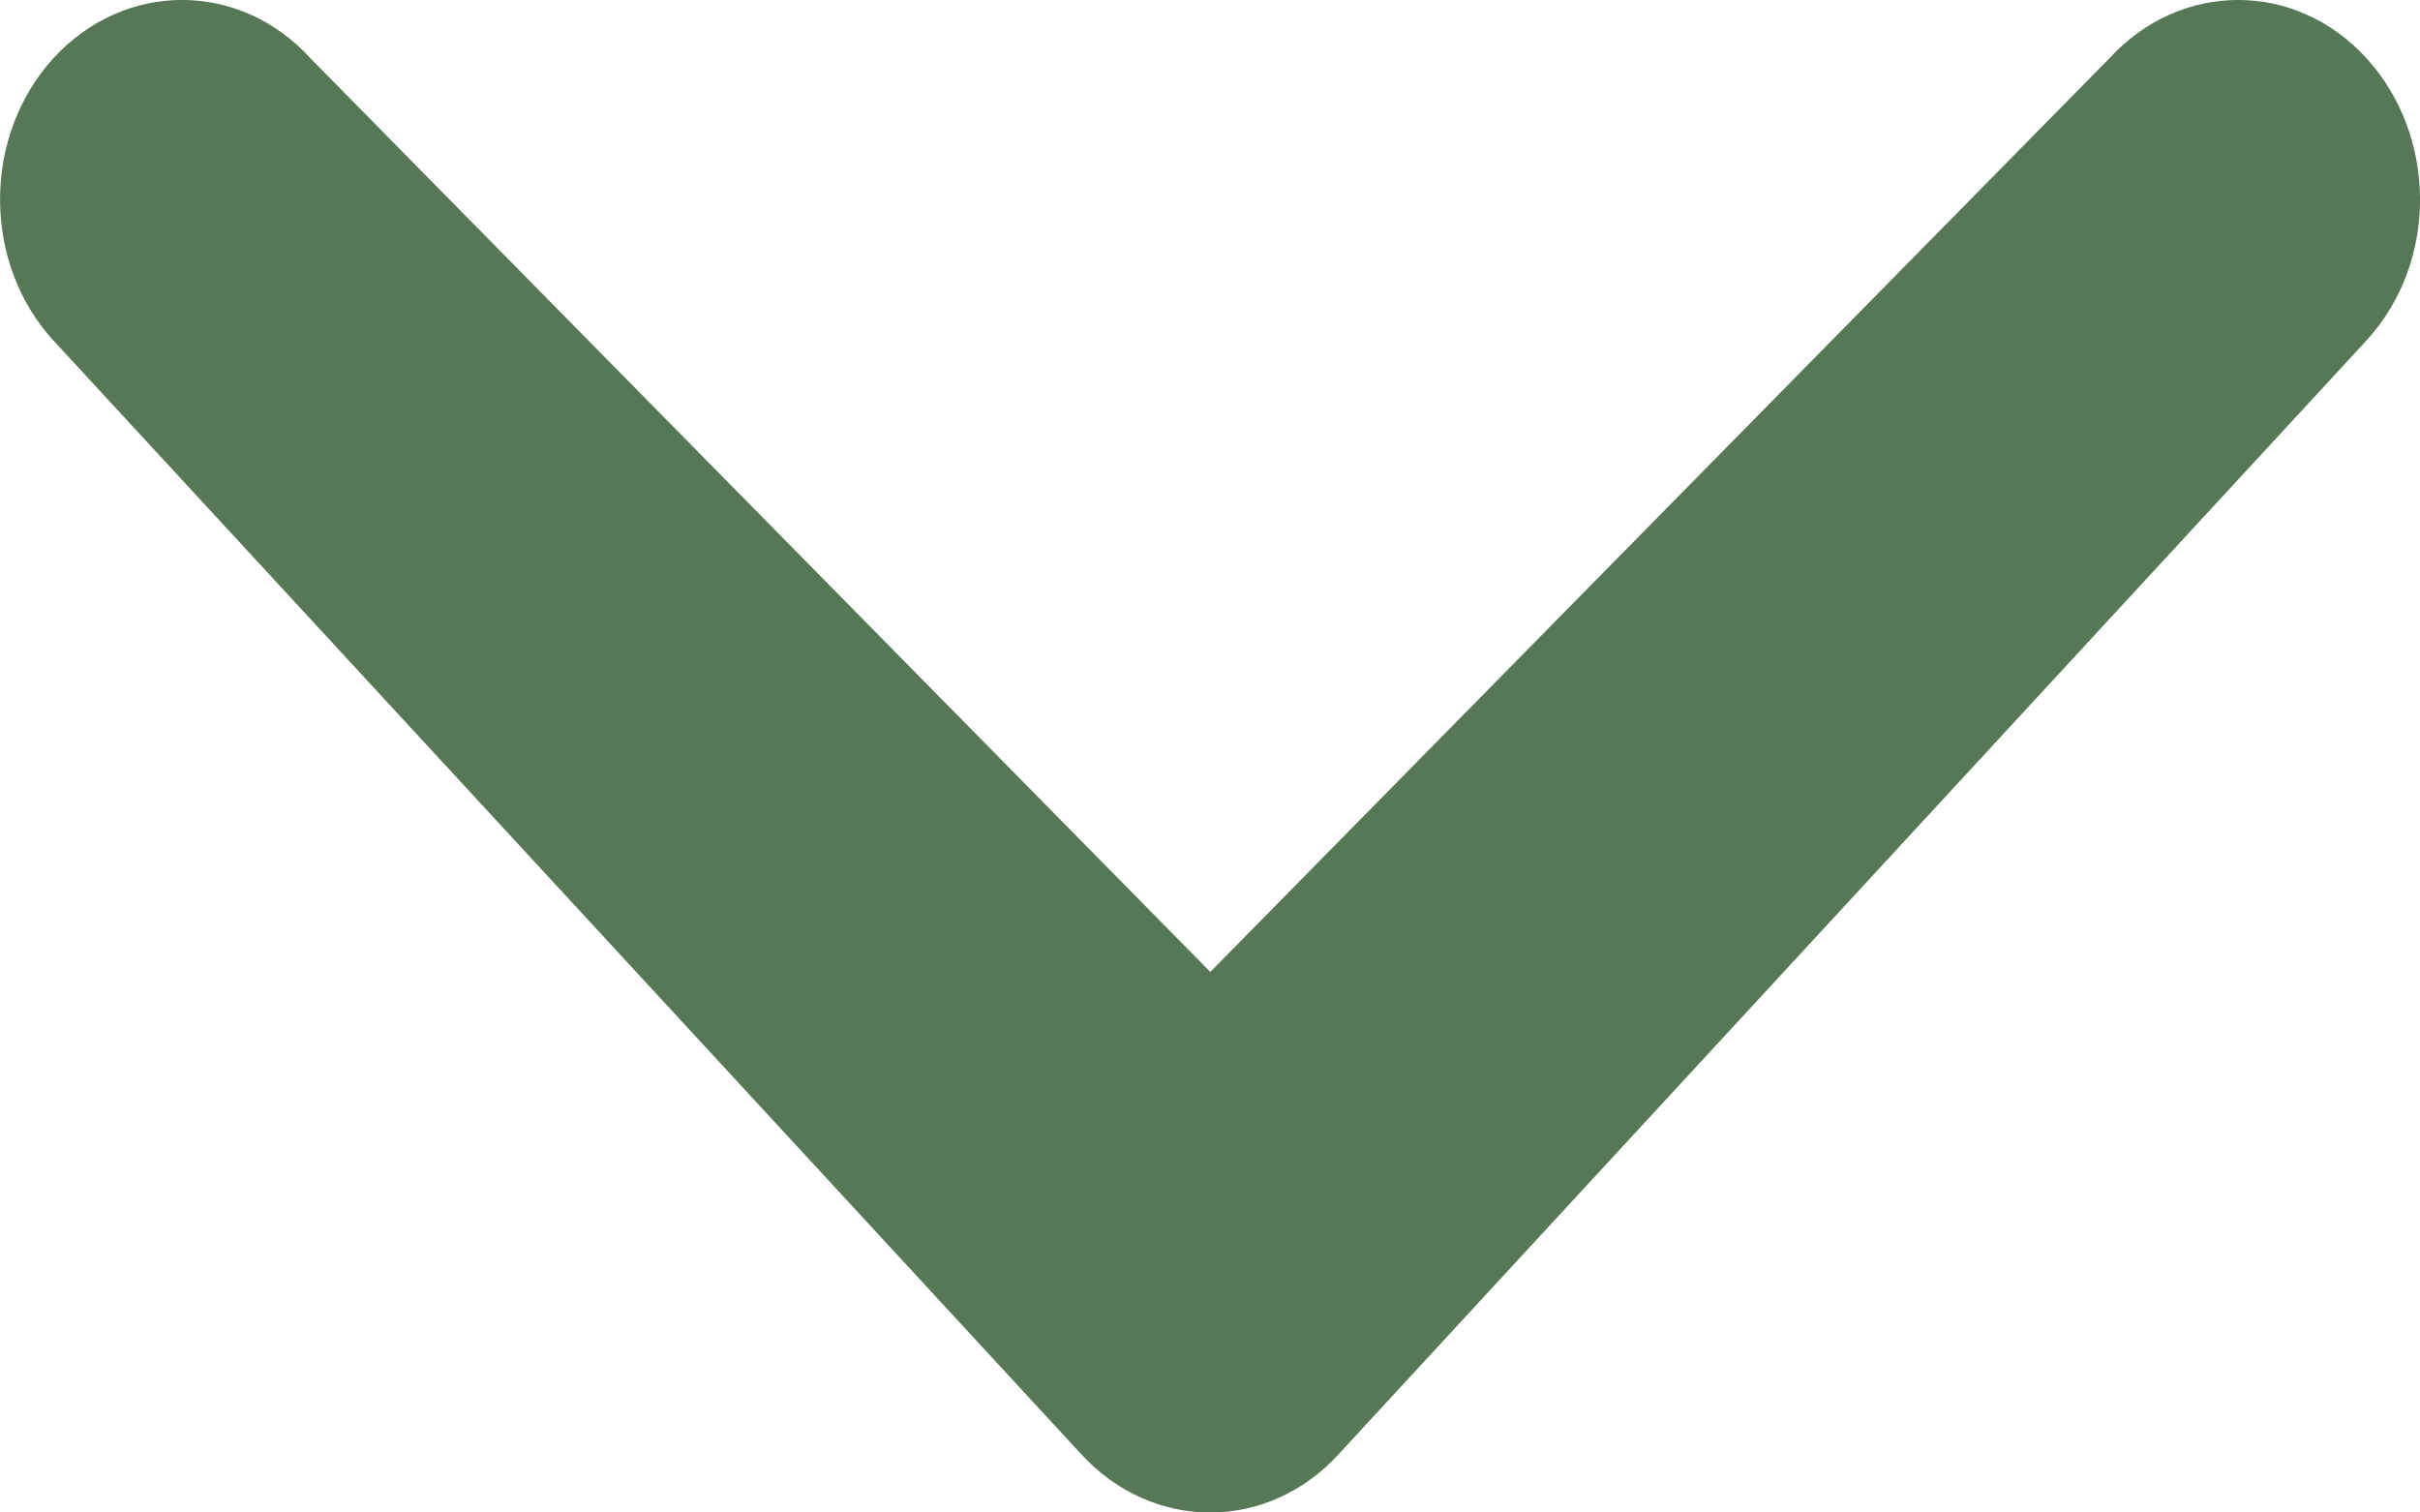
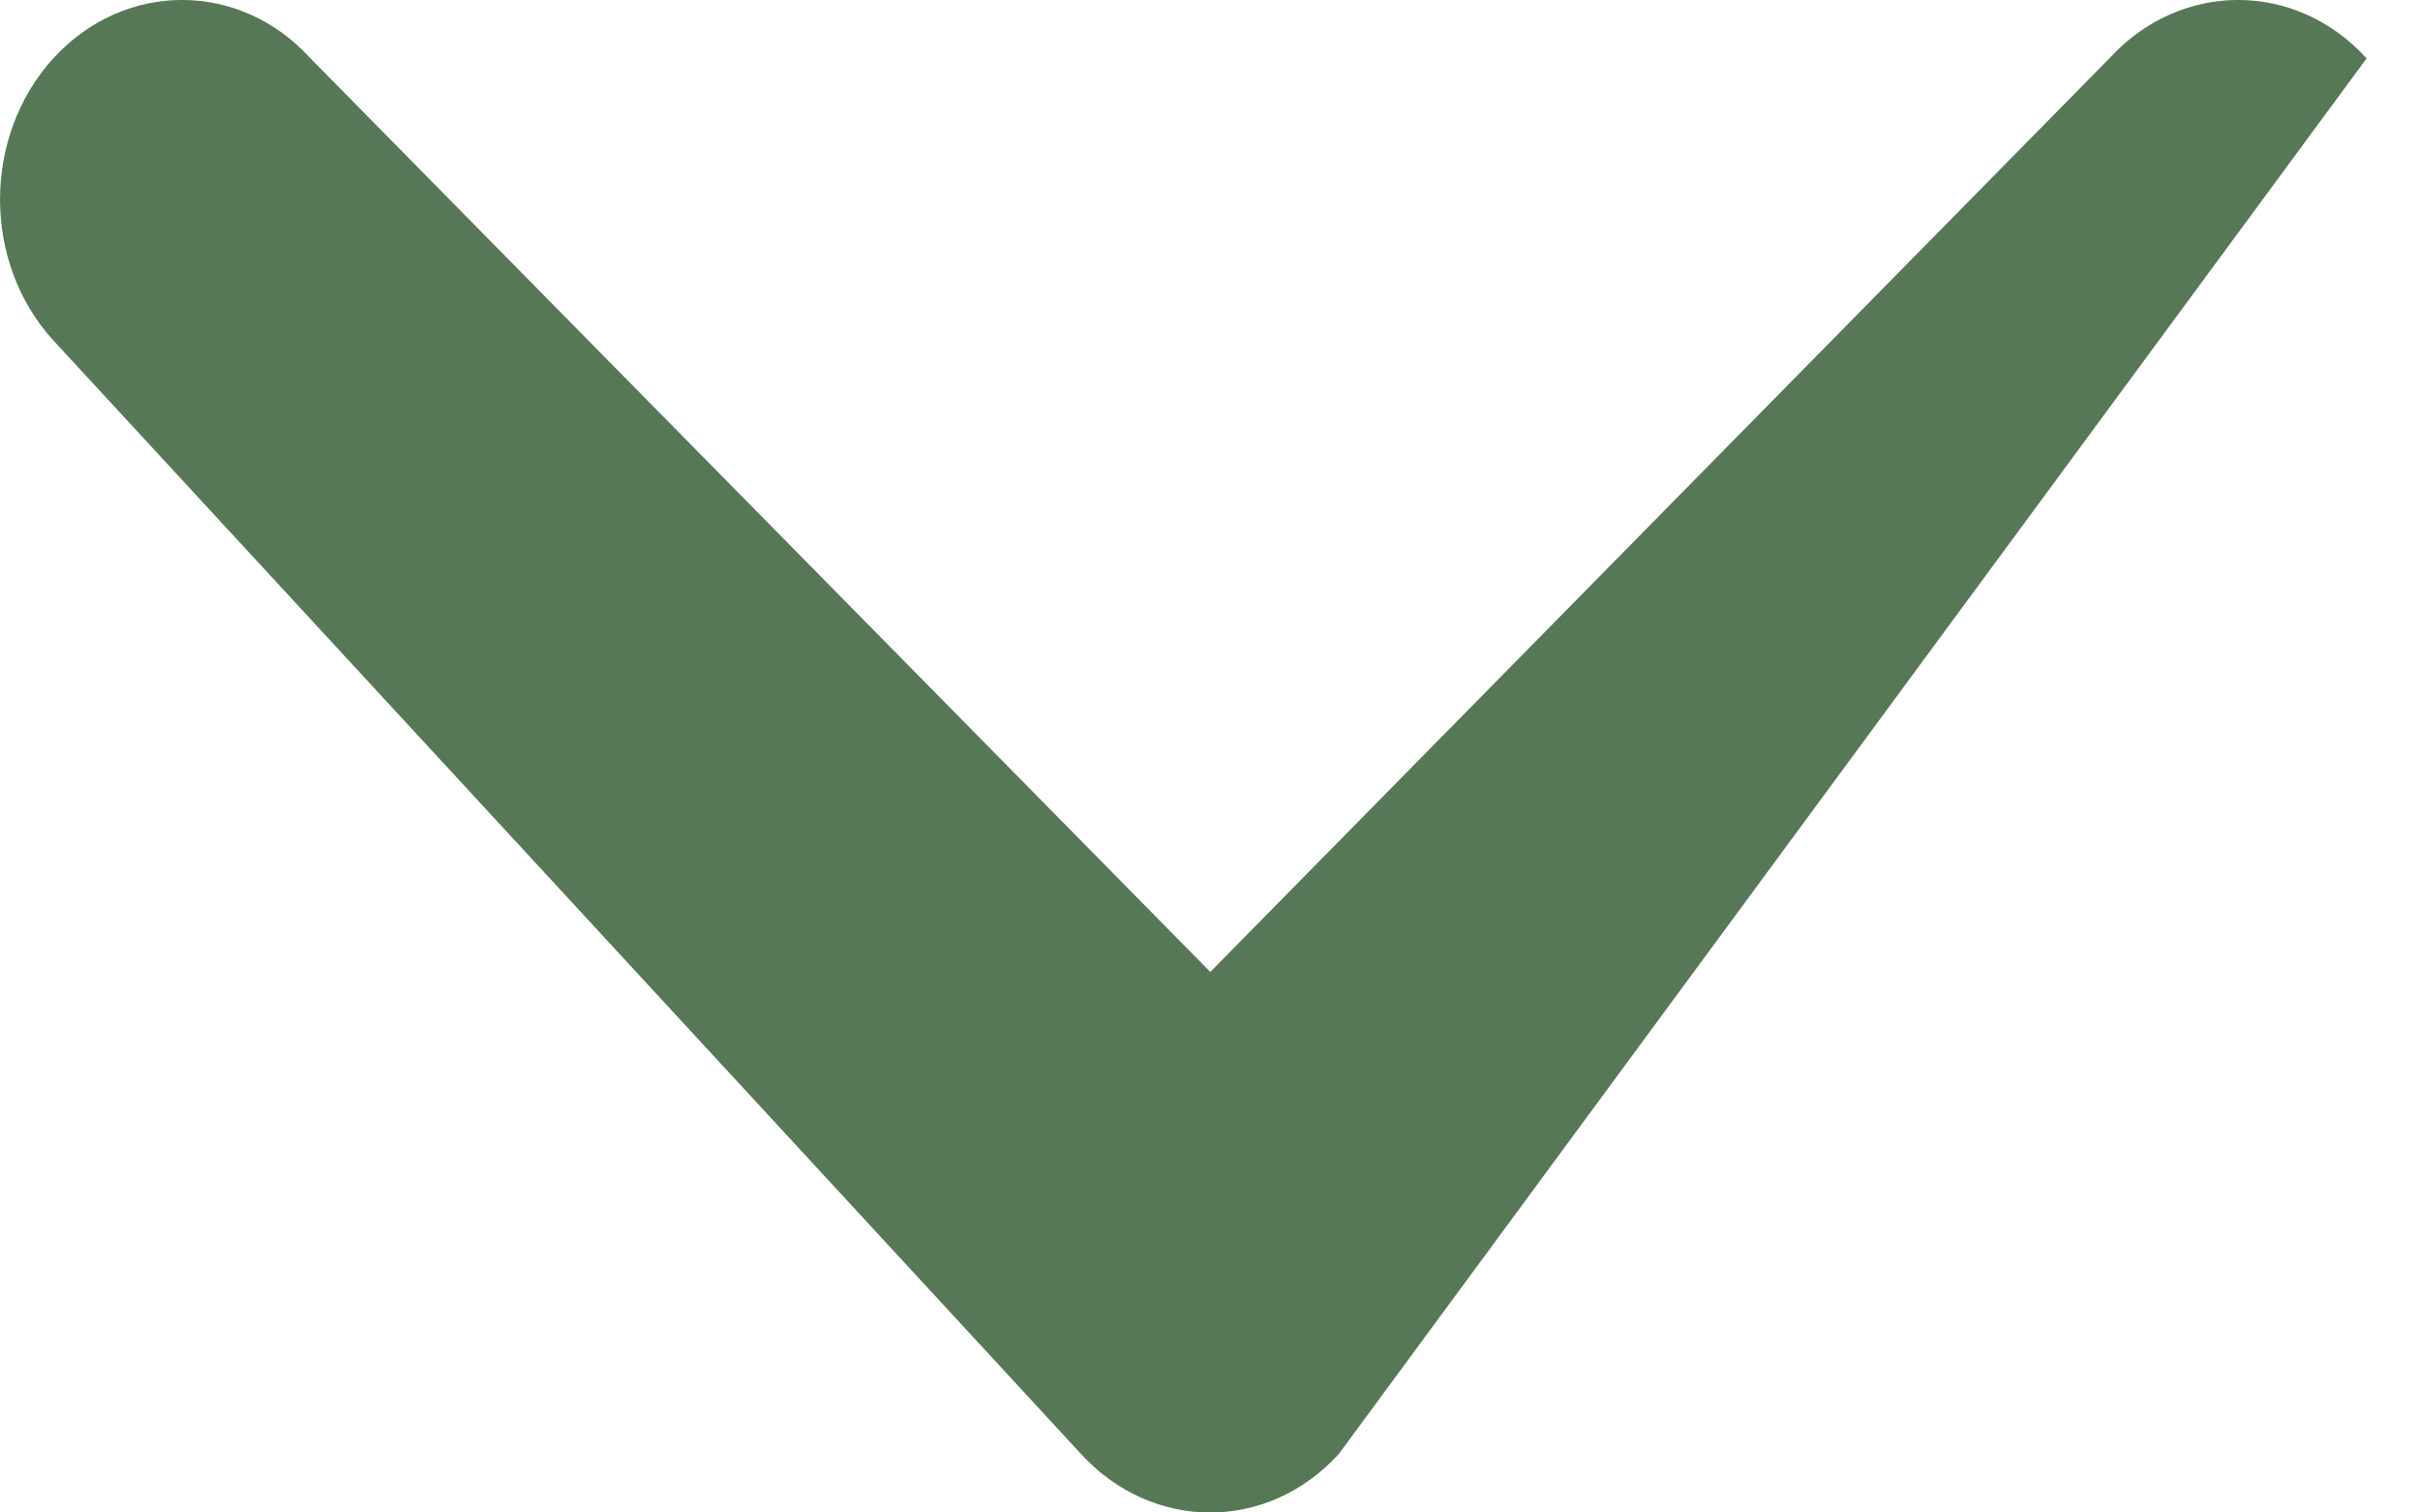
<svg xmlns="http://www.w3.org/2000/svg" width="16" height="10" viewBox="0 0 16 10" fill="none">
-   <path d="M13.946 0.386C14.417 -0.129 15.179 -0.129 15.647 0.386C16.116 0.902 16.12 1.734 15.647 2.25L8.851 9.614C8.381 10.129 7.621 10.129 7.148 9.614L0.352 2.25C-0.117 1.736 -0.117 0.902 0.352 0.386C0.823 -0.129 1.585 -0.129 2.053 0.386L8.002 6.426L13.946 0.386Z" fill="#567856" />
+   <path d="M13.946 0.386C14.417 -0.129 15.179 -0.129 15.647 0.386L8.851 9.614C8.381 10.129 7.621 10.129 7.148 9.614L0.352 2.25C-0.117 1.736 -0.117 0.902 0.352 0.386C0.823 -0.129 1.585 -0.129 2.053 0.386L8.002 6.426L13.946 0.386Z" fill="#567856" />
</svg>